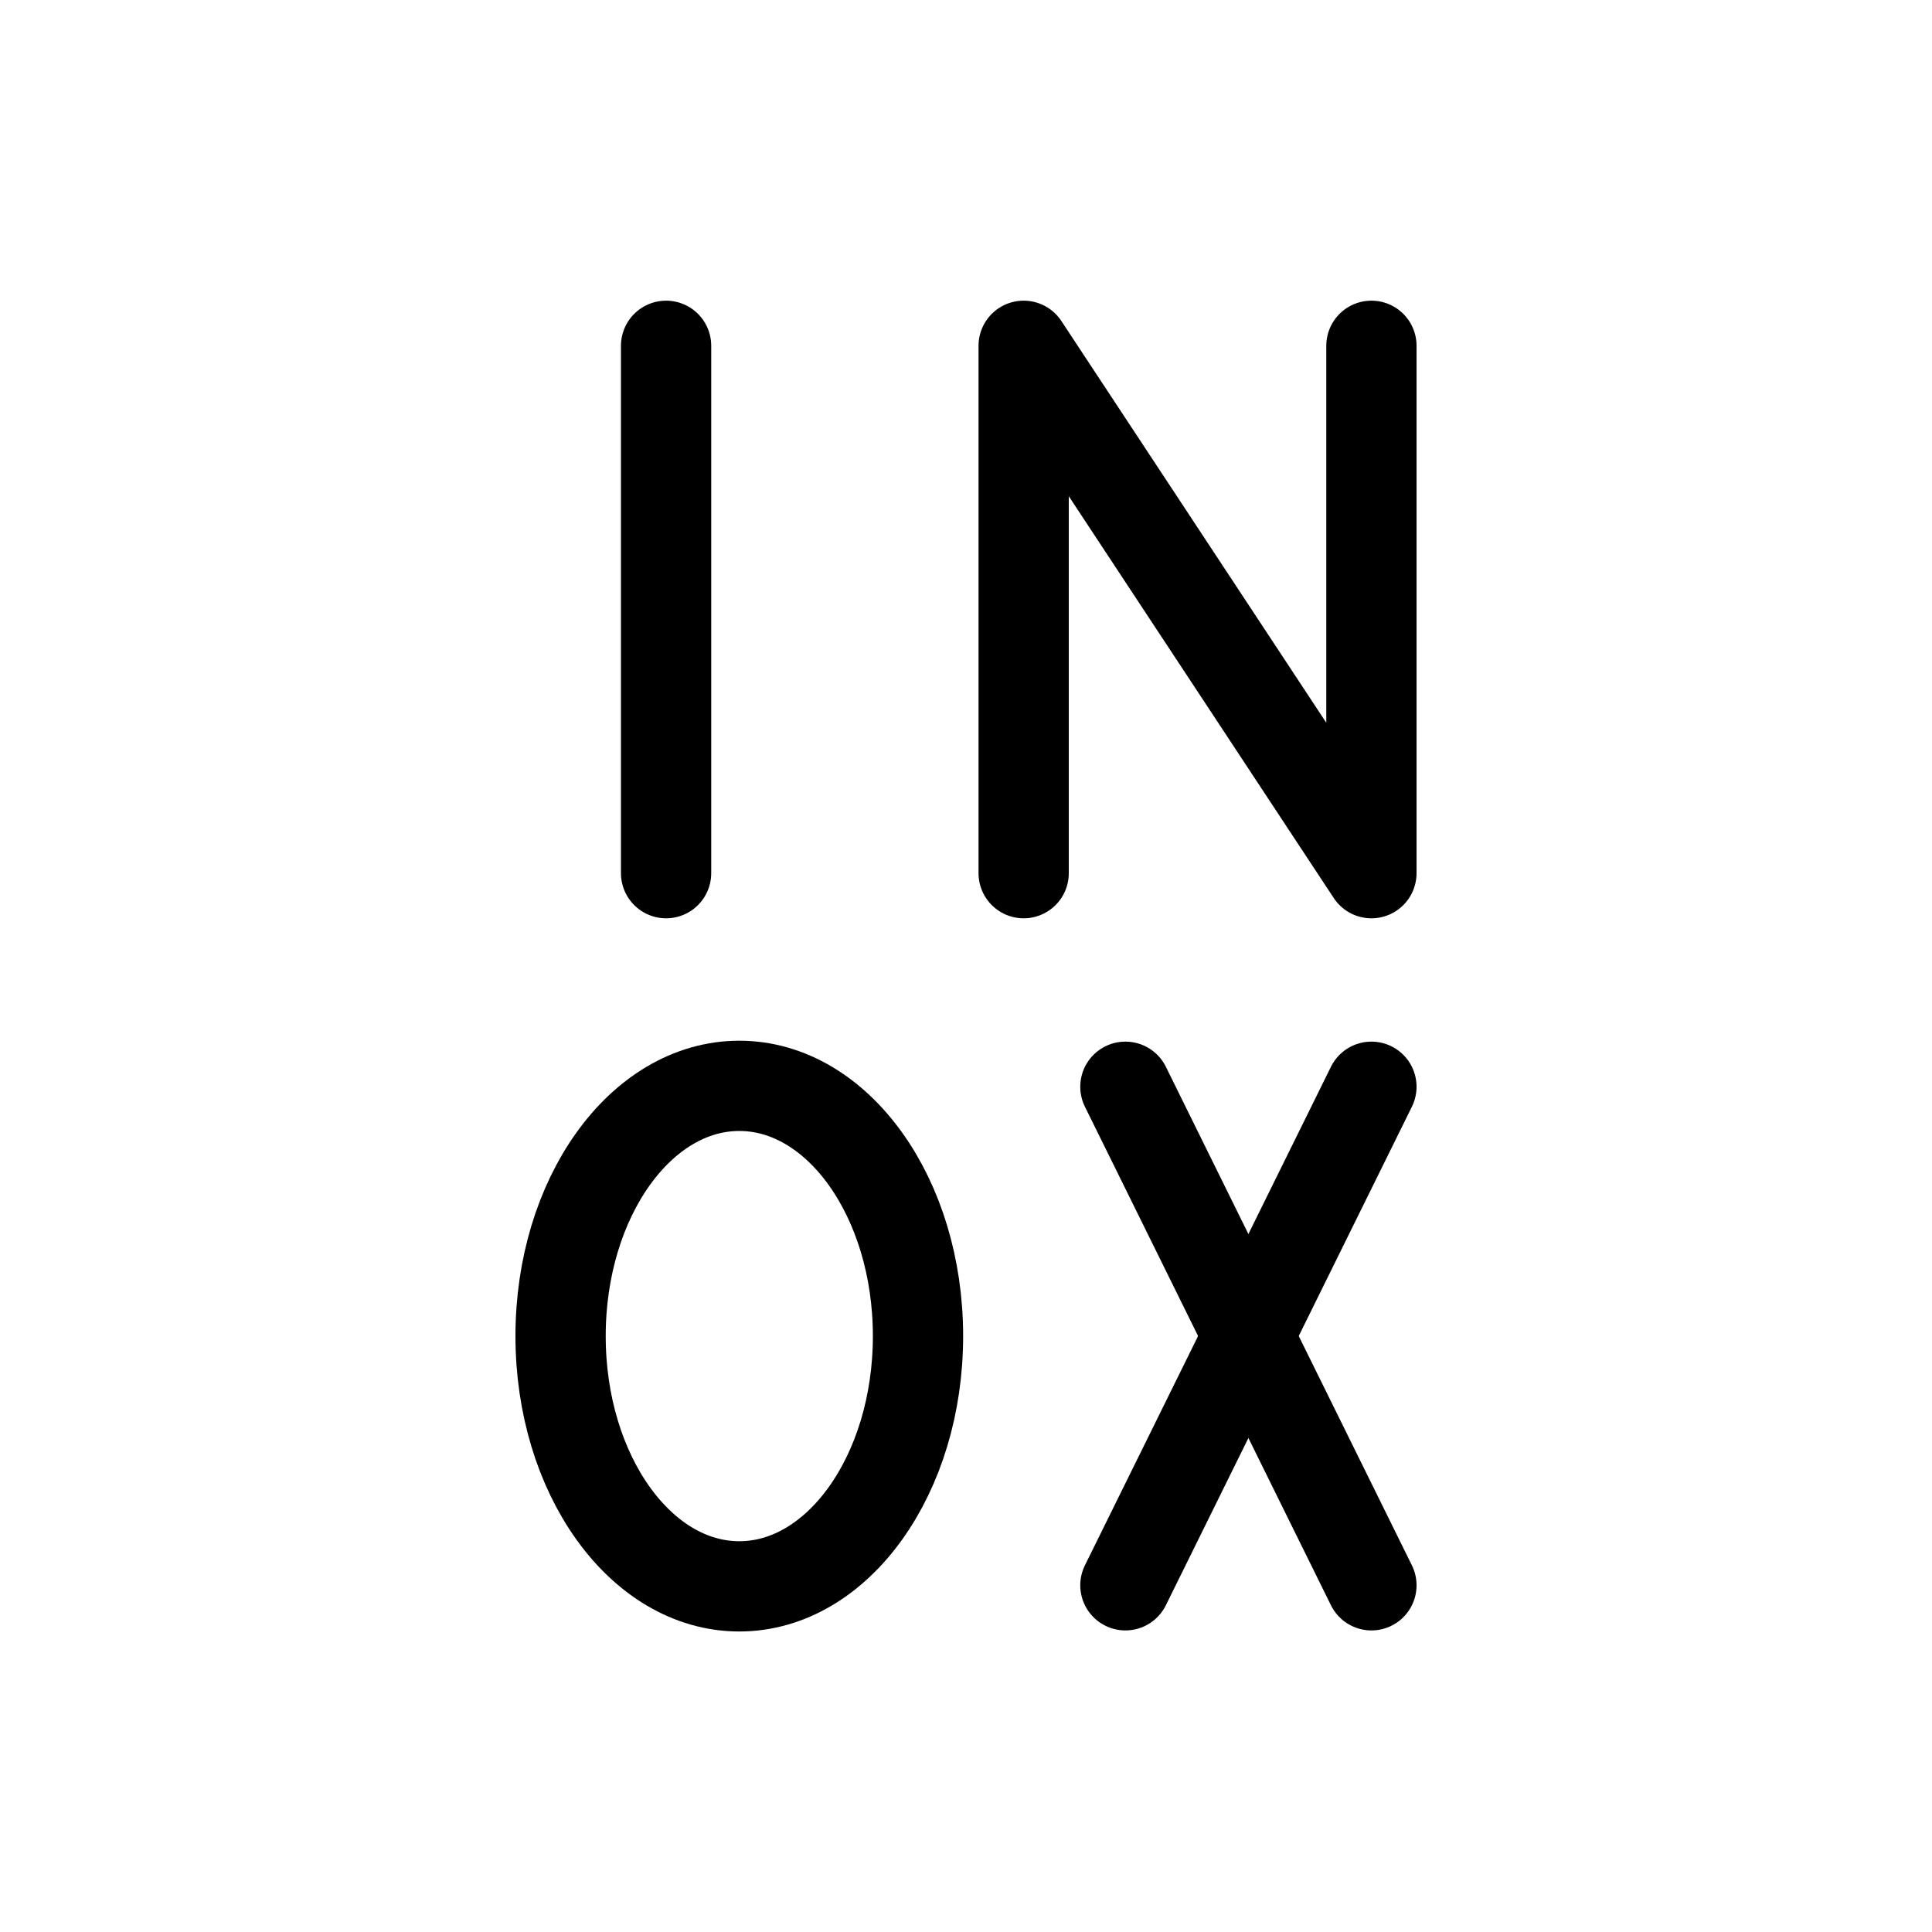
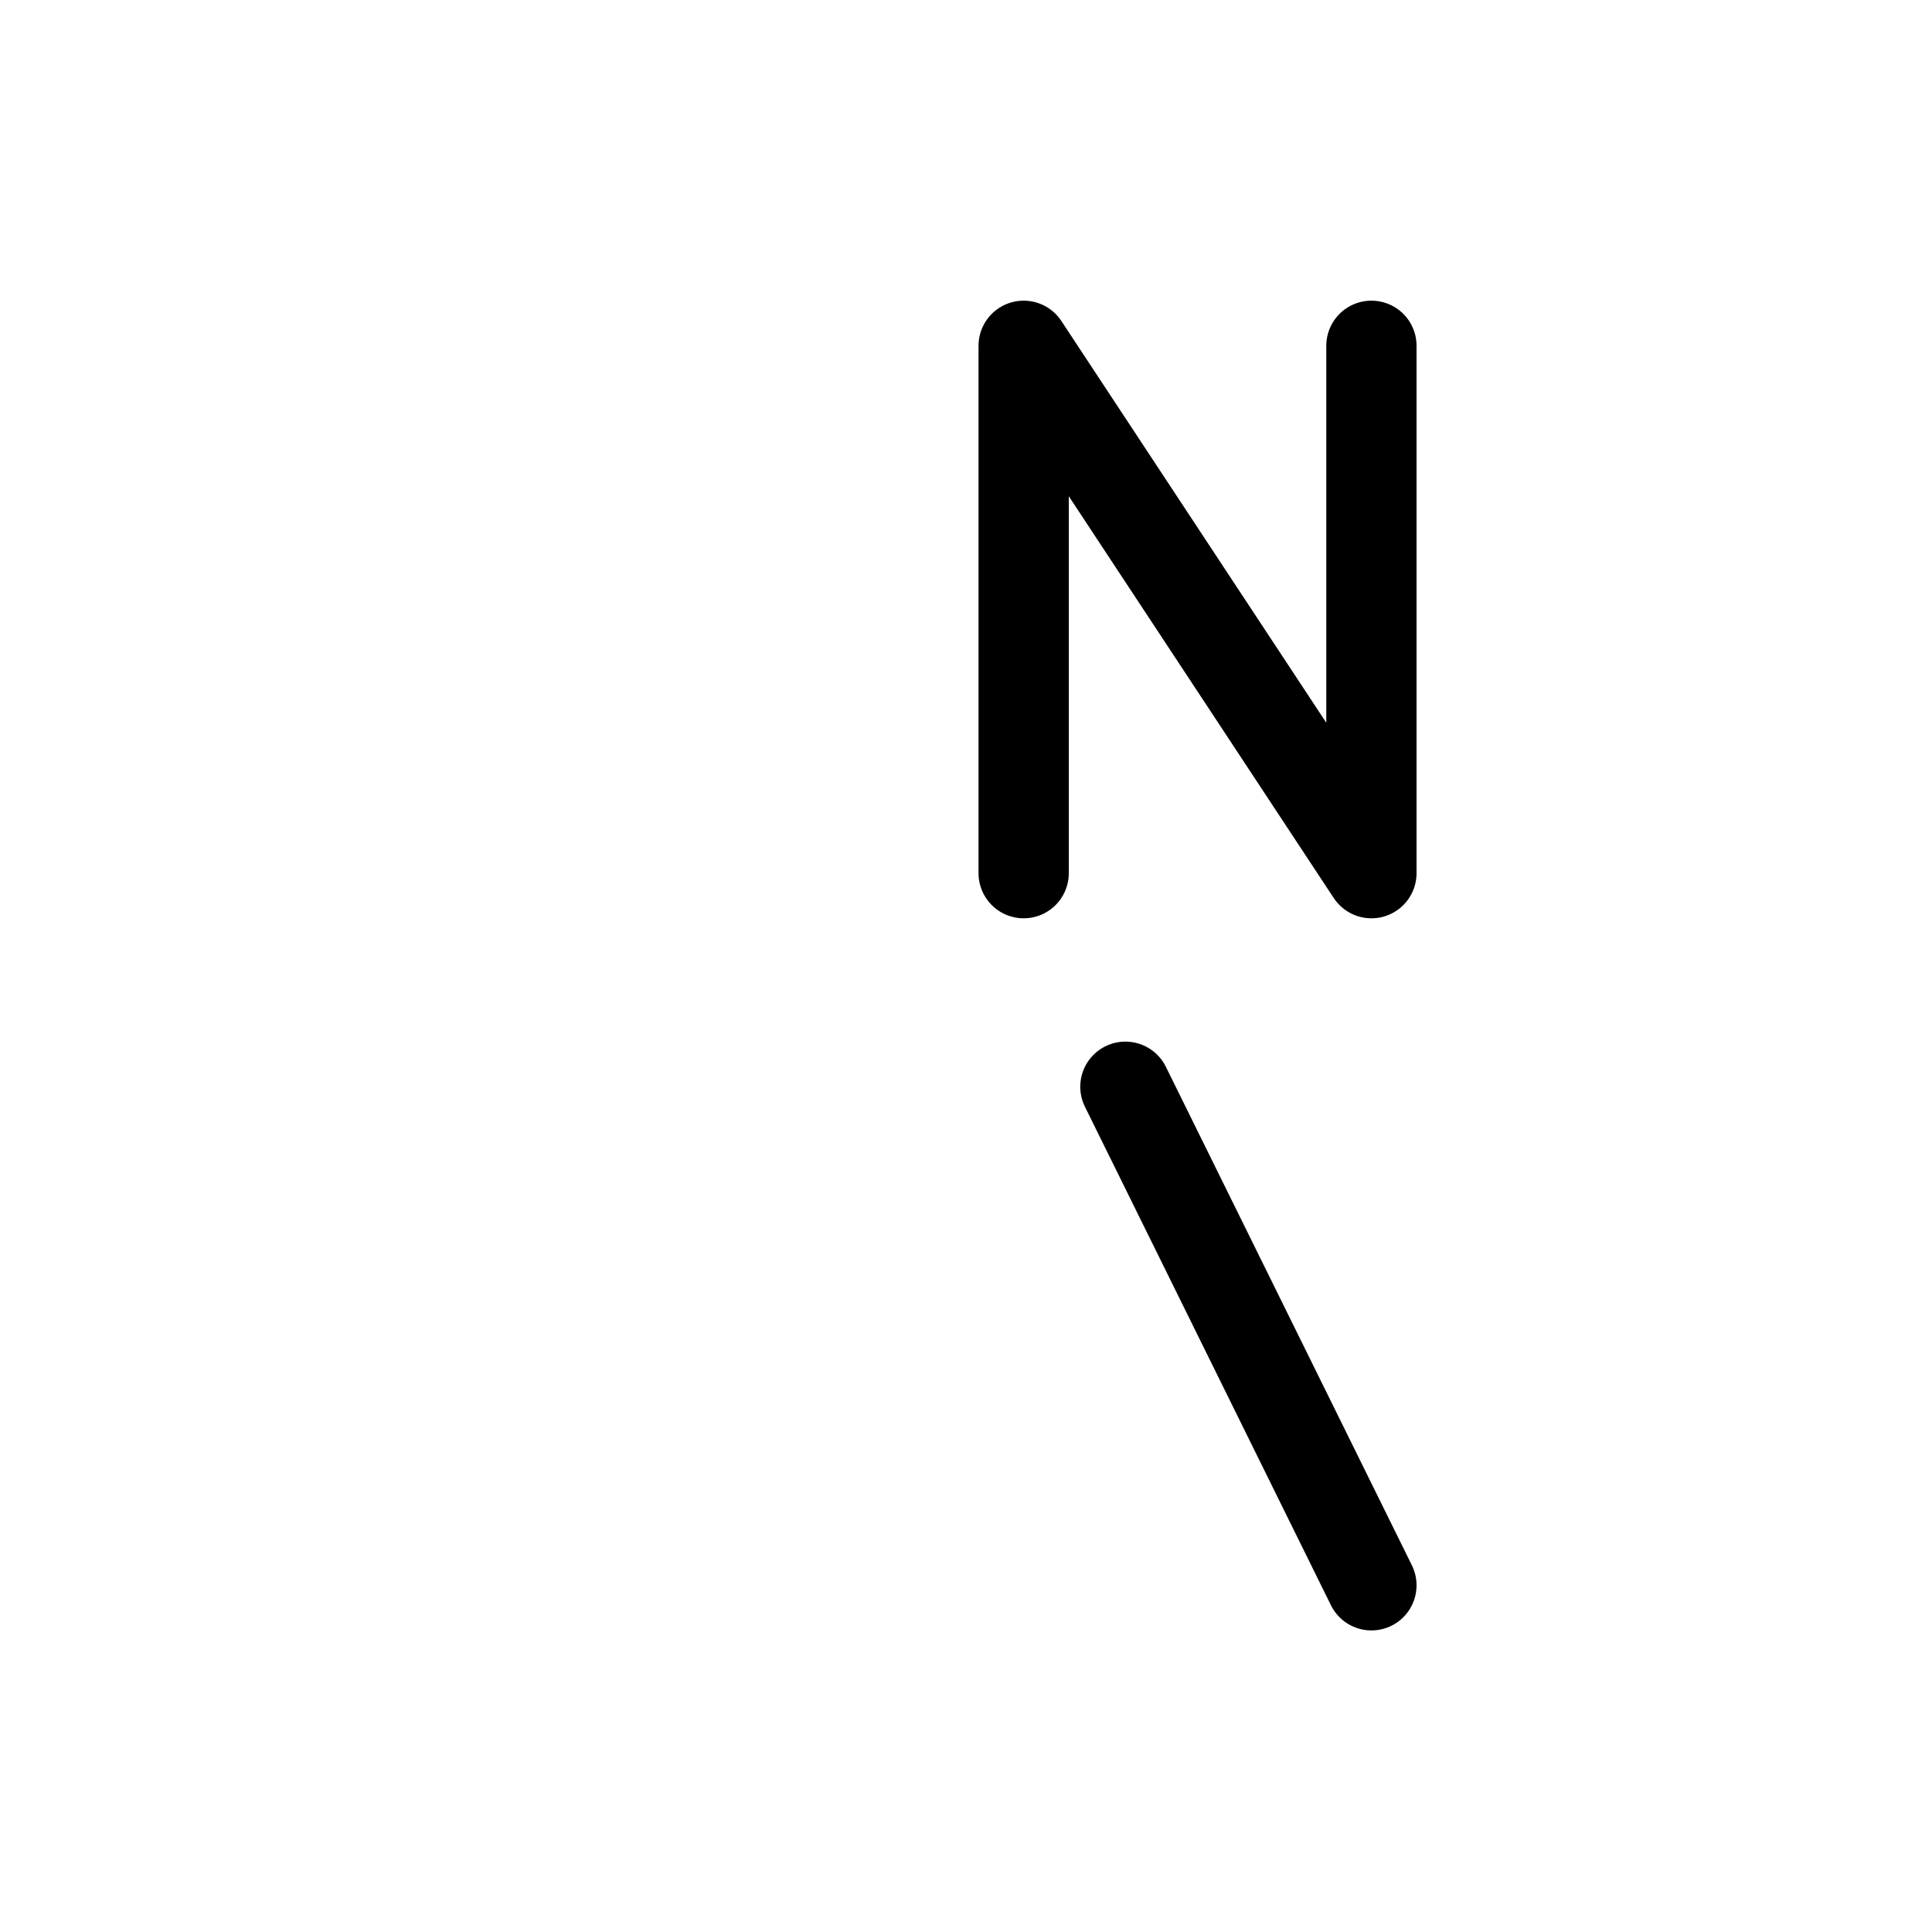
<svg xmlns="http://www.w3.org/2000/svg" id="_Слой_1" data-name="Слой_1" viewBox="0 0 128 128">
  <defs>
    <style>
      .cls-1 {
        fill: none;
        stroke: #000;
        stroke-linecap: round;
        stroke-linejoin: round;
        stroke-width: 5.98px;
      }
    </style>
  </defs>
-   <line class="cls-1" x1="44.13" y1="22.91" x2="44.13" y2="57.85" />
  <g>
-     <line class="cls-1" x1="90.86" y1="72" x2="74.56" y2="105.03" />
    <line class="cls-1" x1="74.56" y1="72" x2="90.86" y2="105.03" />
  </g>
  <polyline class="cls-1" points="67.82 57.85 67.82 22.91 90.86 57.85 90.86 22.91" />
-   <ellipse class="cls-1" cx="48.98" cy="88.52" rx="11.84" ry="16.58" />
</svg>